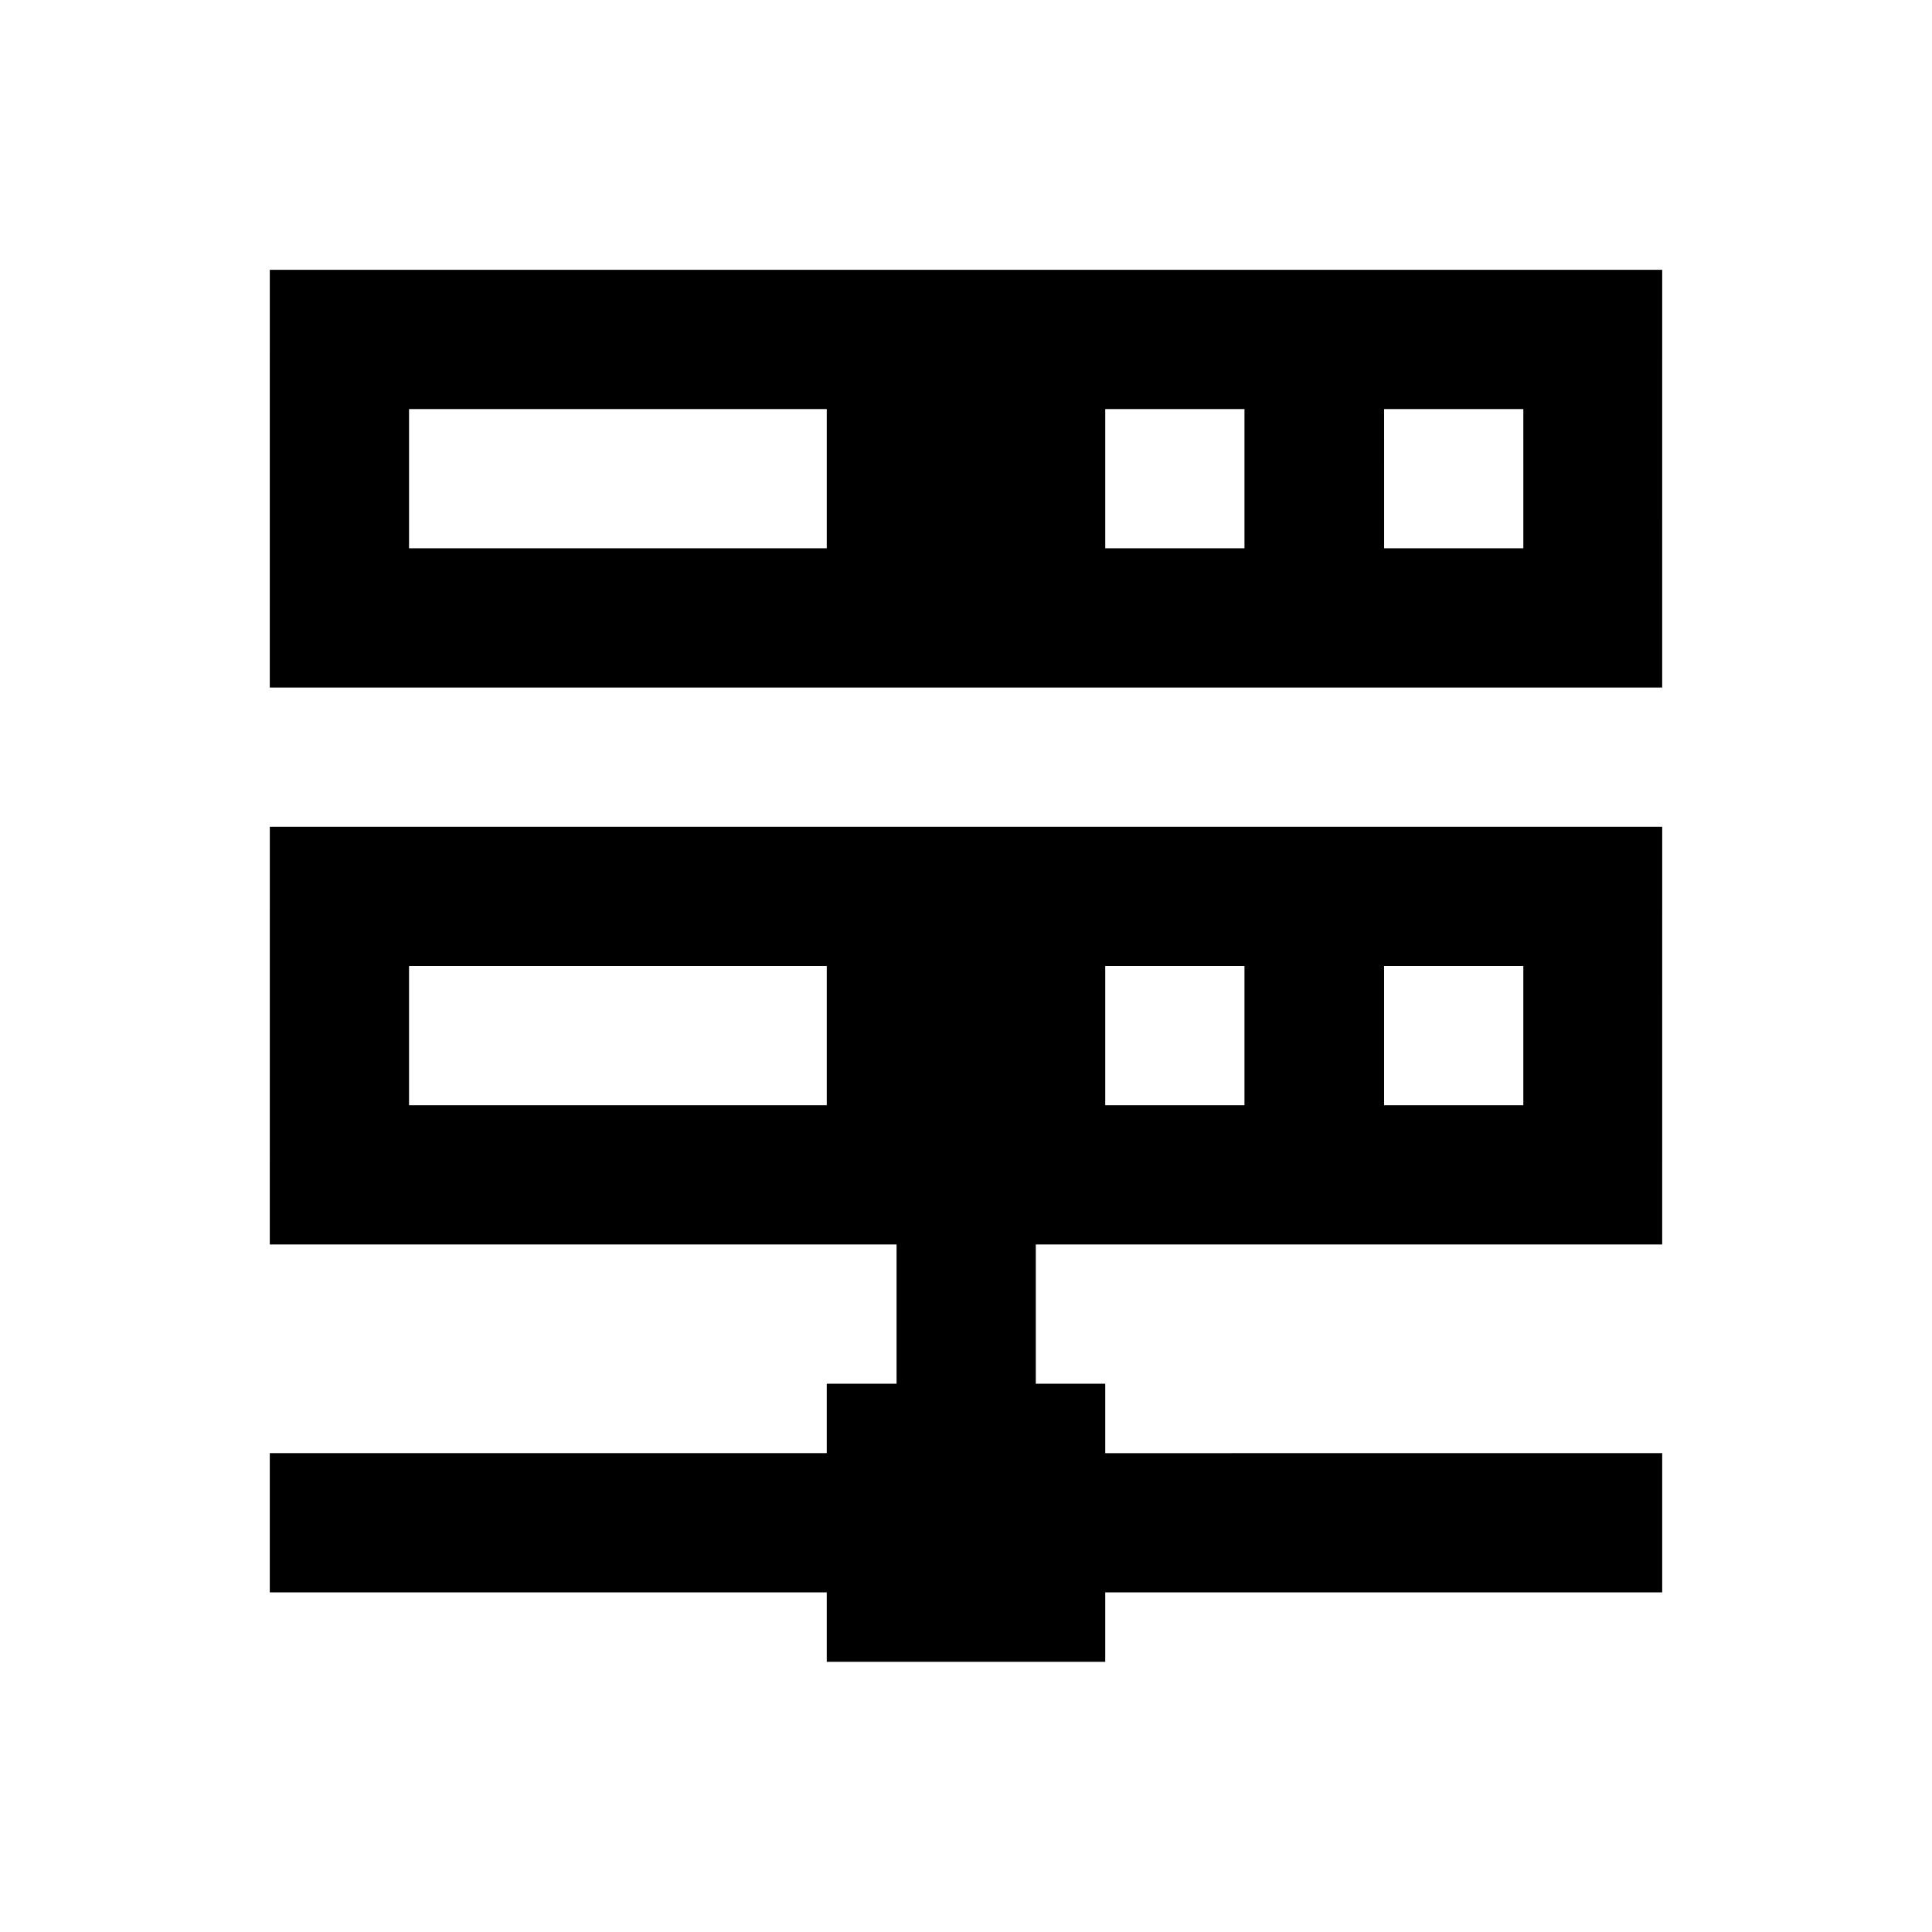
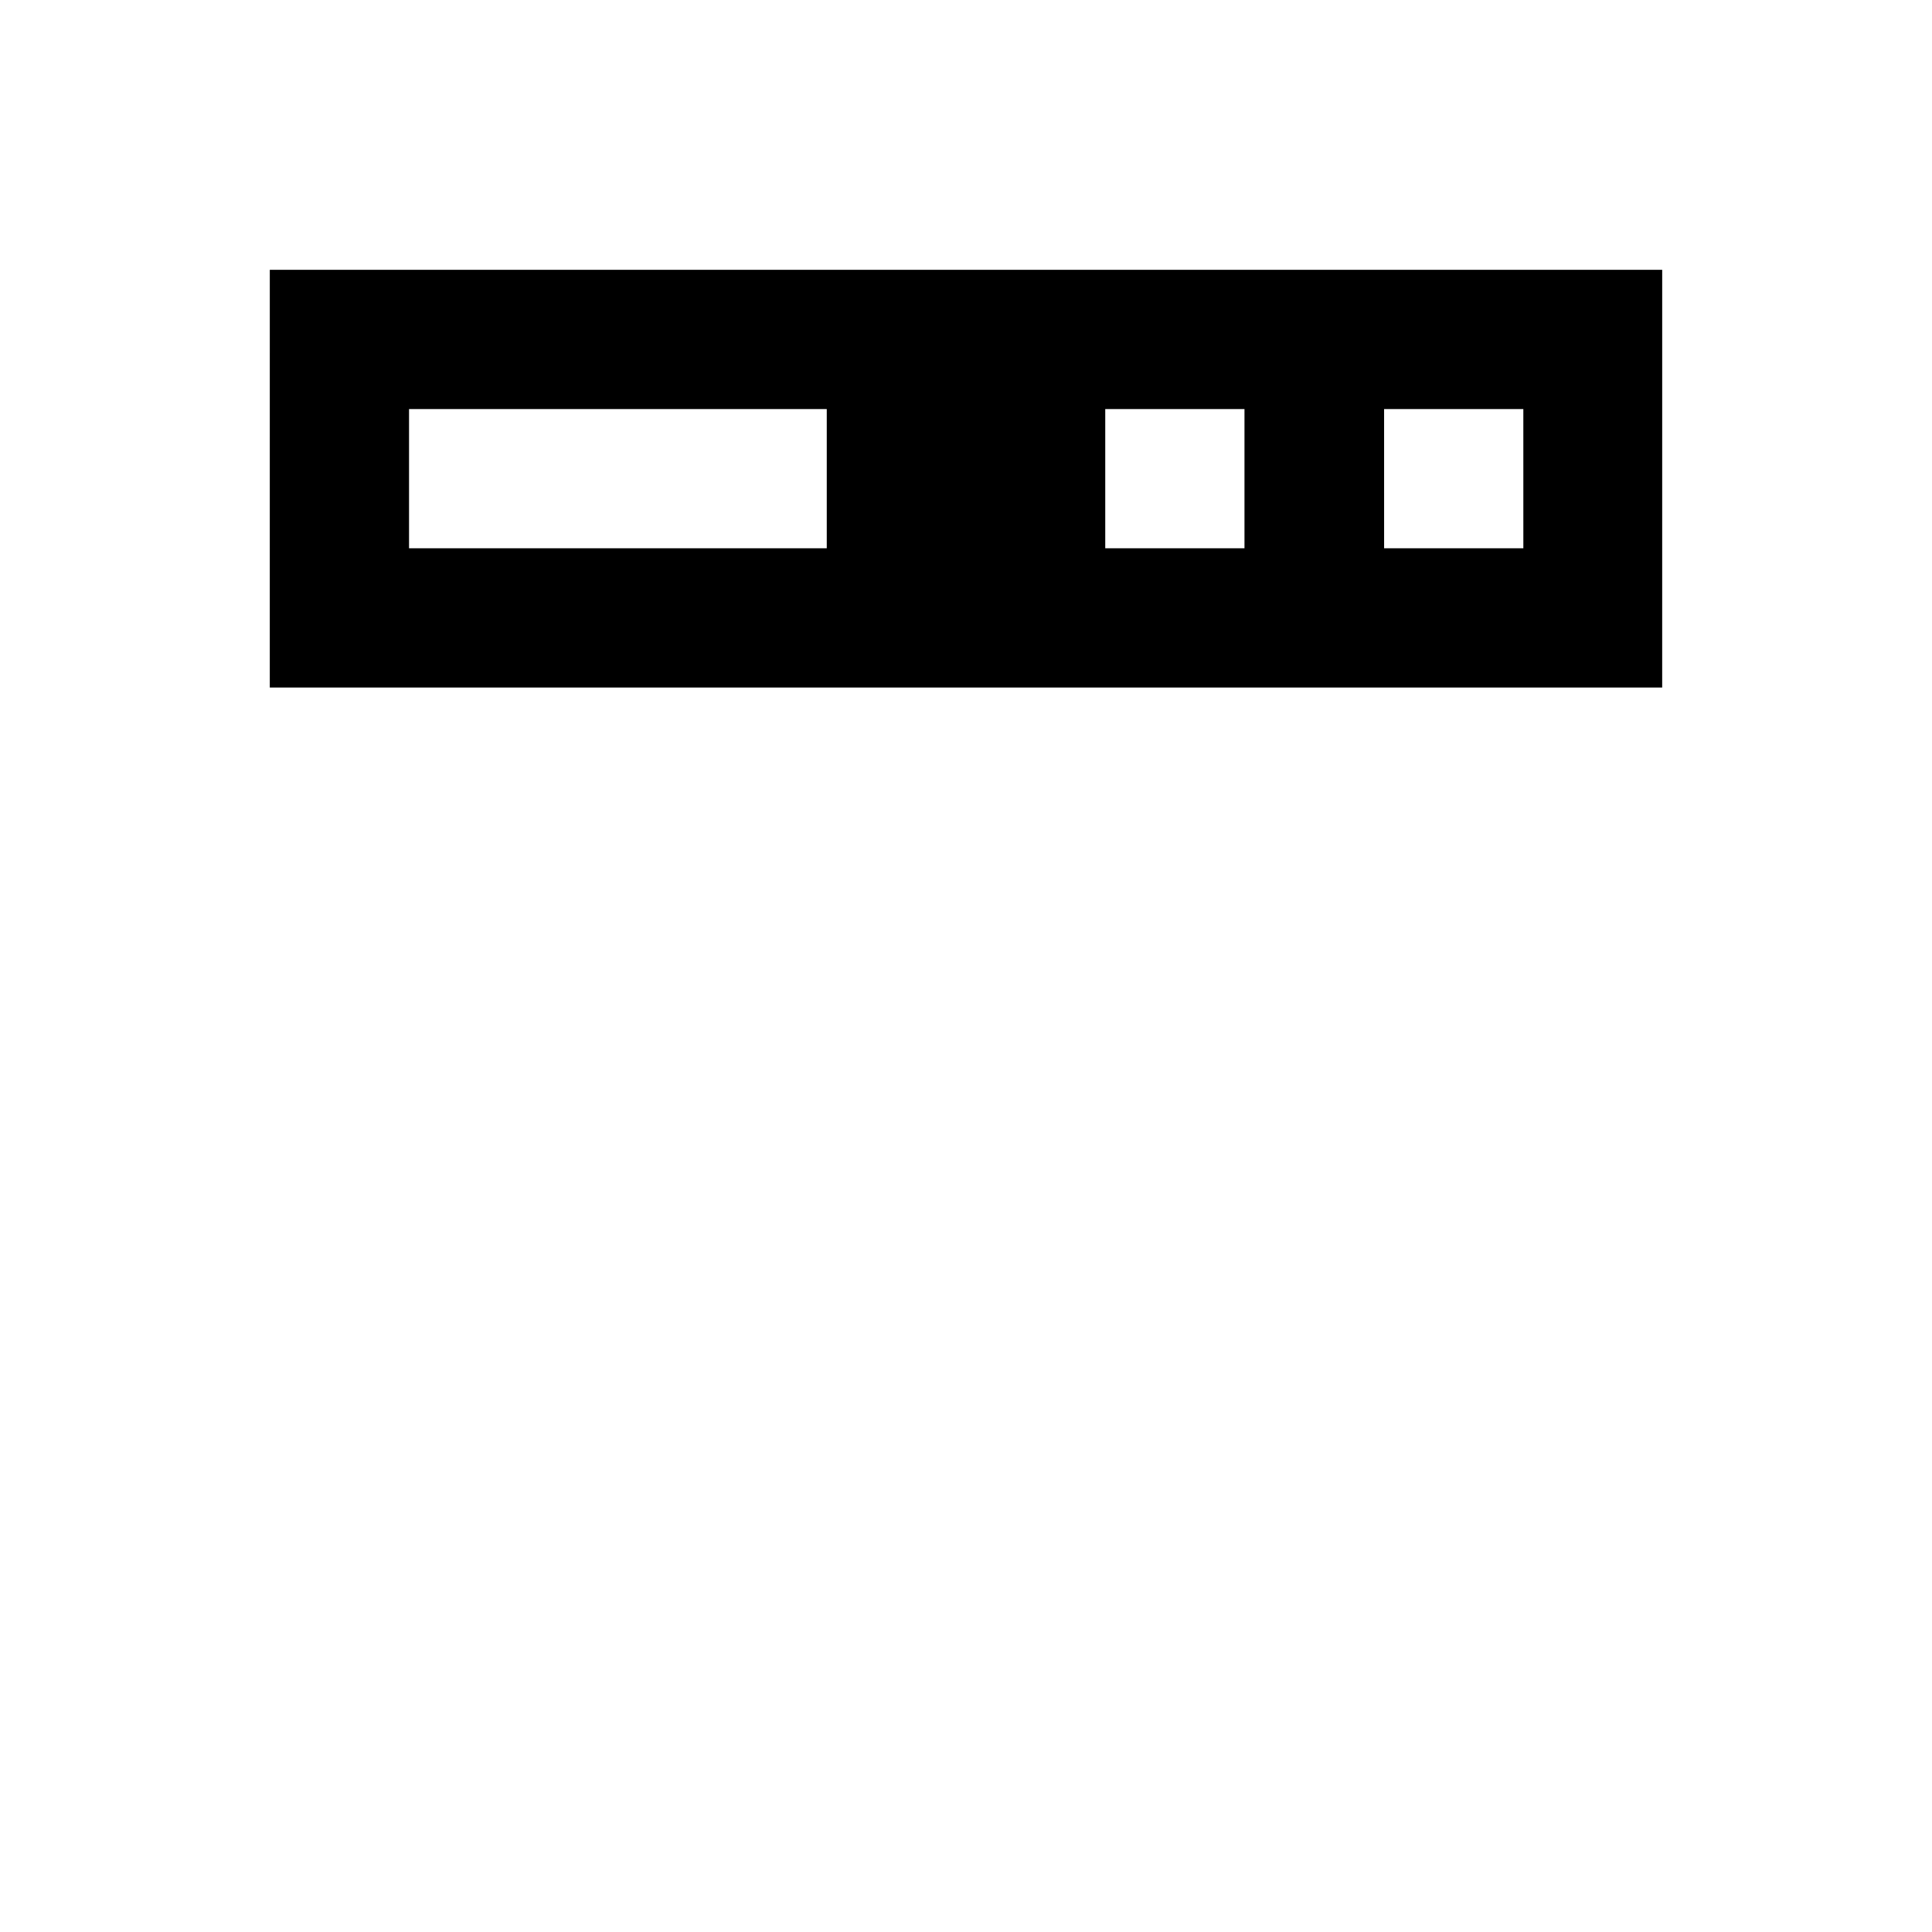
<svg xmlns="http://www.w3.org/2000/svg" fill="#000000" width="800px" height="800px" version="1.1" viewBox="144 144 512 512">
  <g>
    <path d="m584.5 215.5h-369l-0.004 110.7h369zm-221.4 73.801h-110.7v-36.898h110.7zm110.7 0h-36.898v-36.898h36.898zm73.902 0h-36.898l-0.004-36.898h36.898z" />
-     <path d="m436.9 529.1v-18.402h-18.402v-36.902h166l0.004-110.7h-369l-0.004 110.7h166.1v36.898h-18.5v18.402h-147.6v36.898h147.6v18.402h73.801v-18.402h147.6v-36.898zm73.898-129.1h36.898v36.898h-36.898zm-73.898 0h36.898v36.898h-36.898zm-73.801 36.898h-110.7v-36.898h110.7z" />
  </g>
</svg>